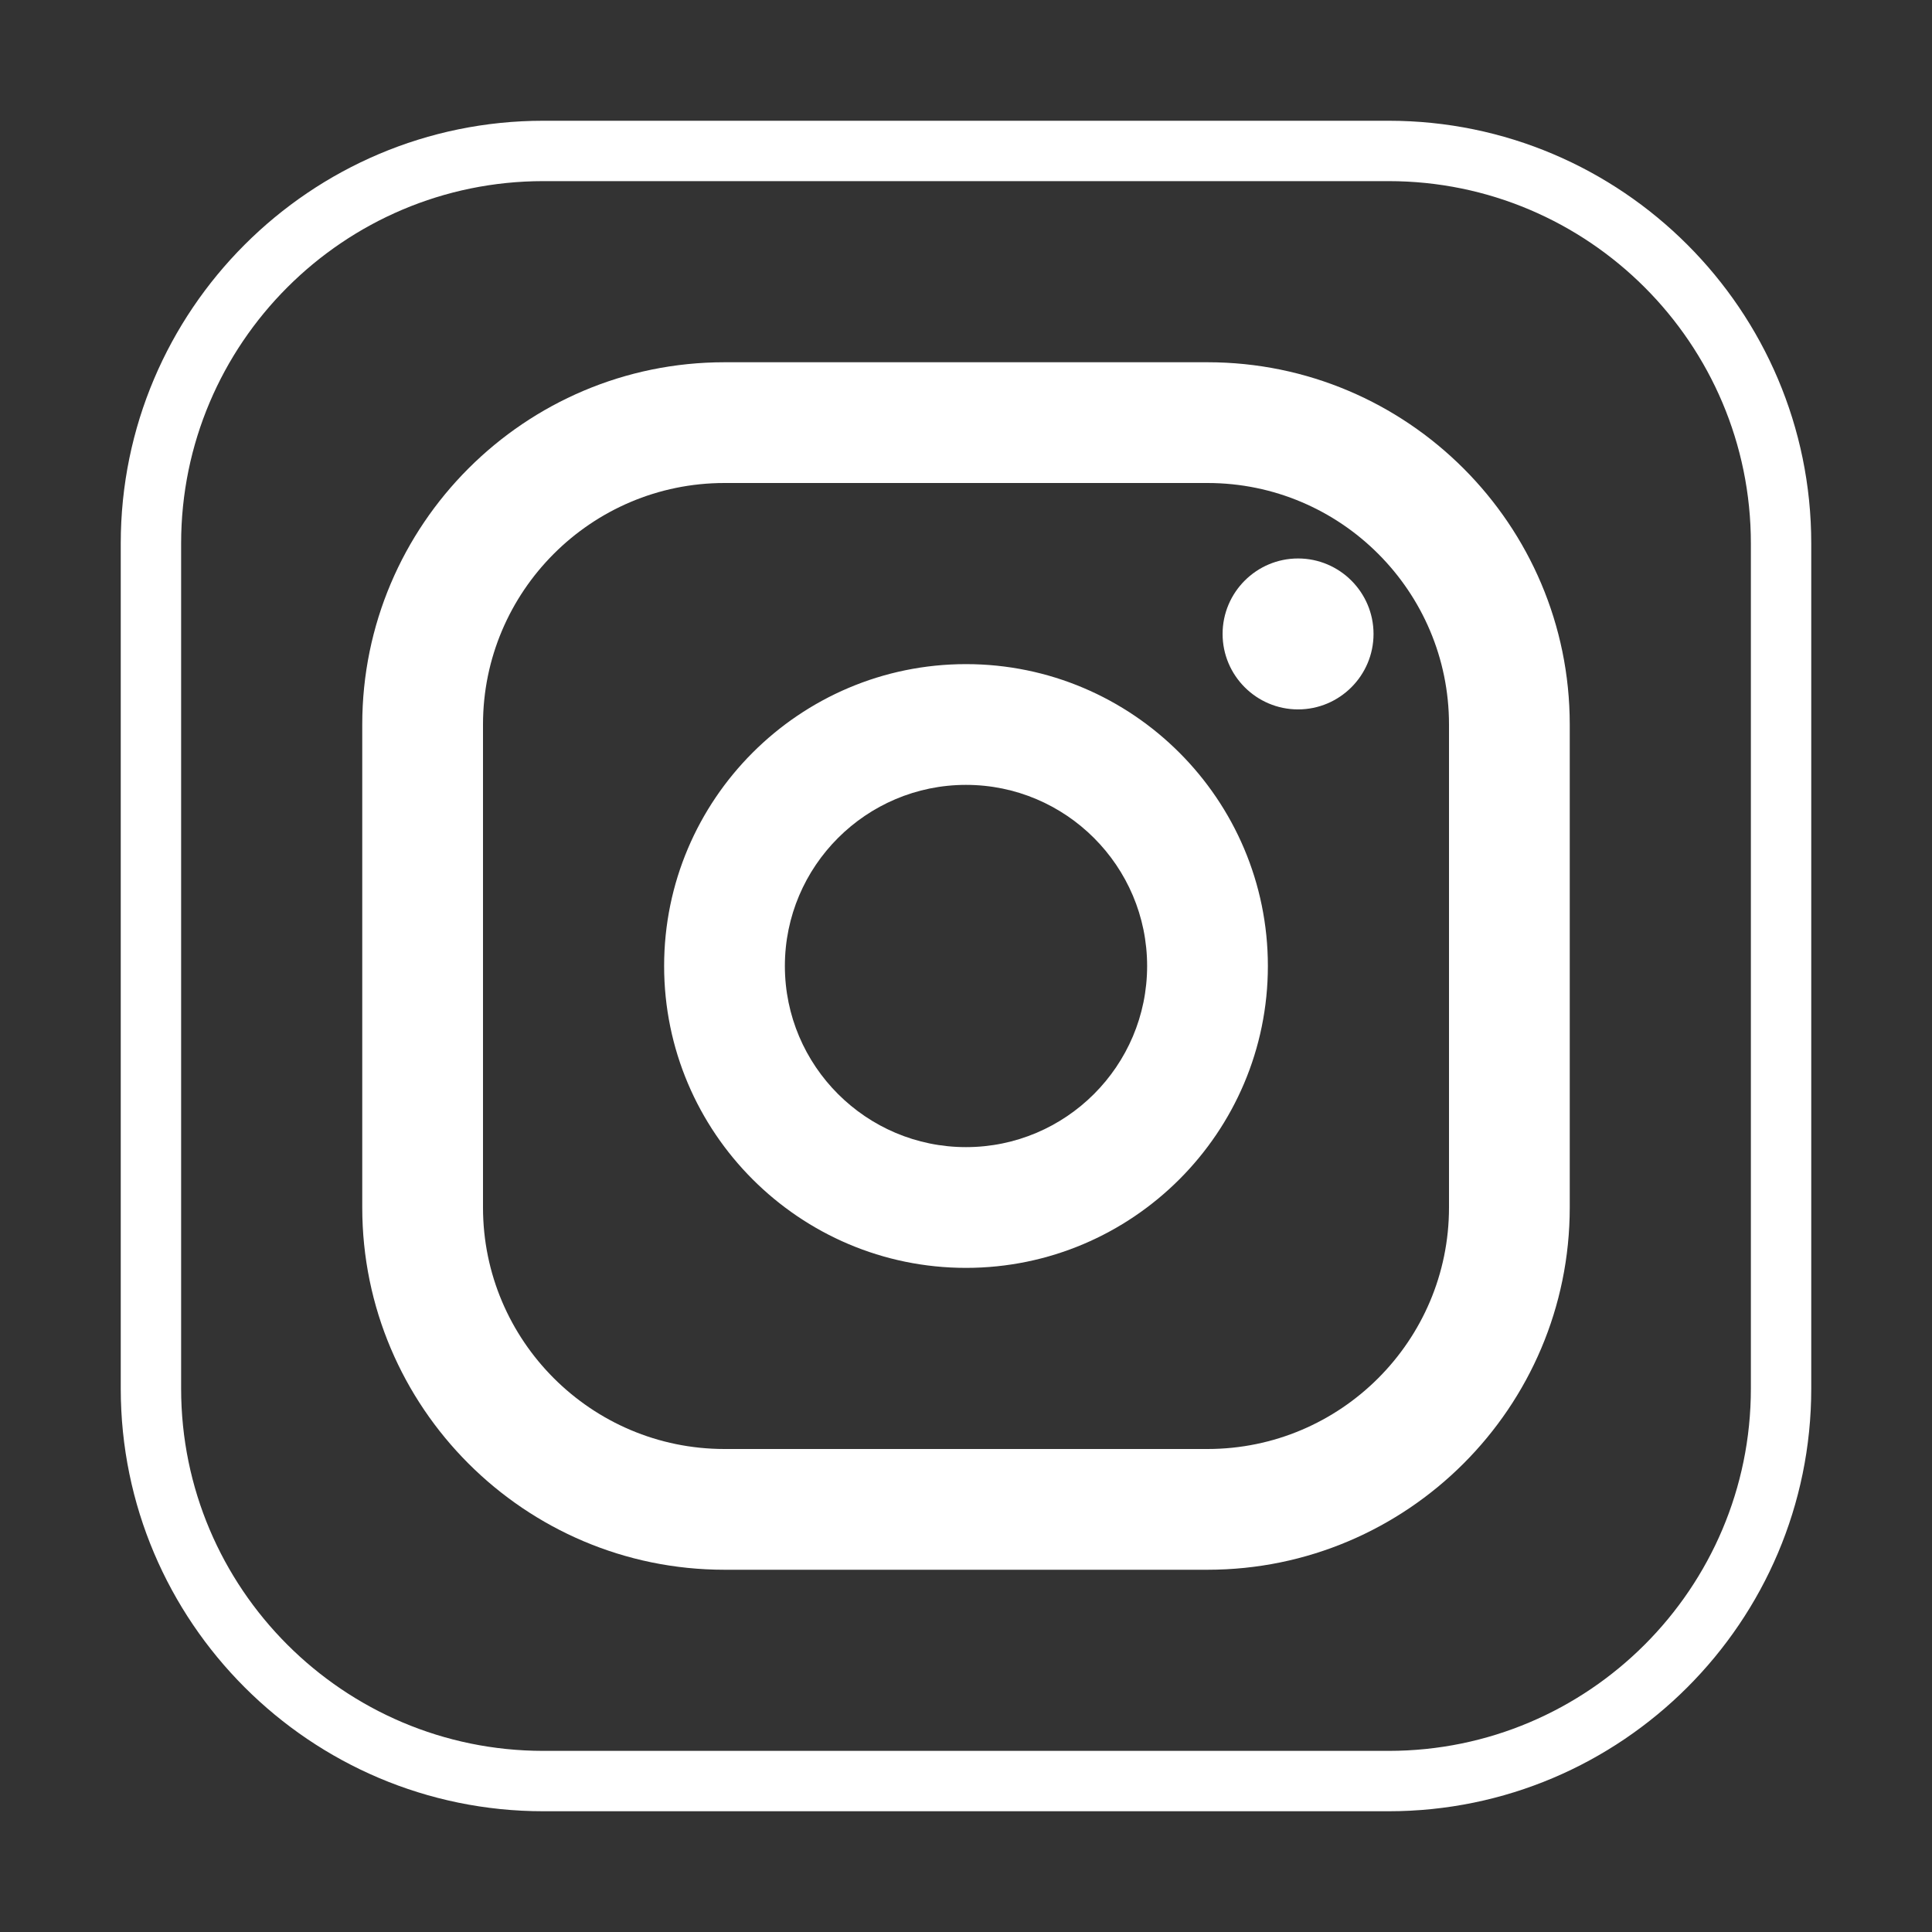
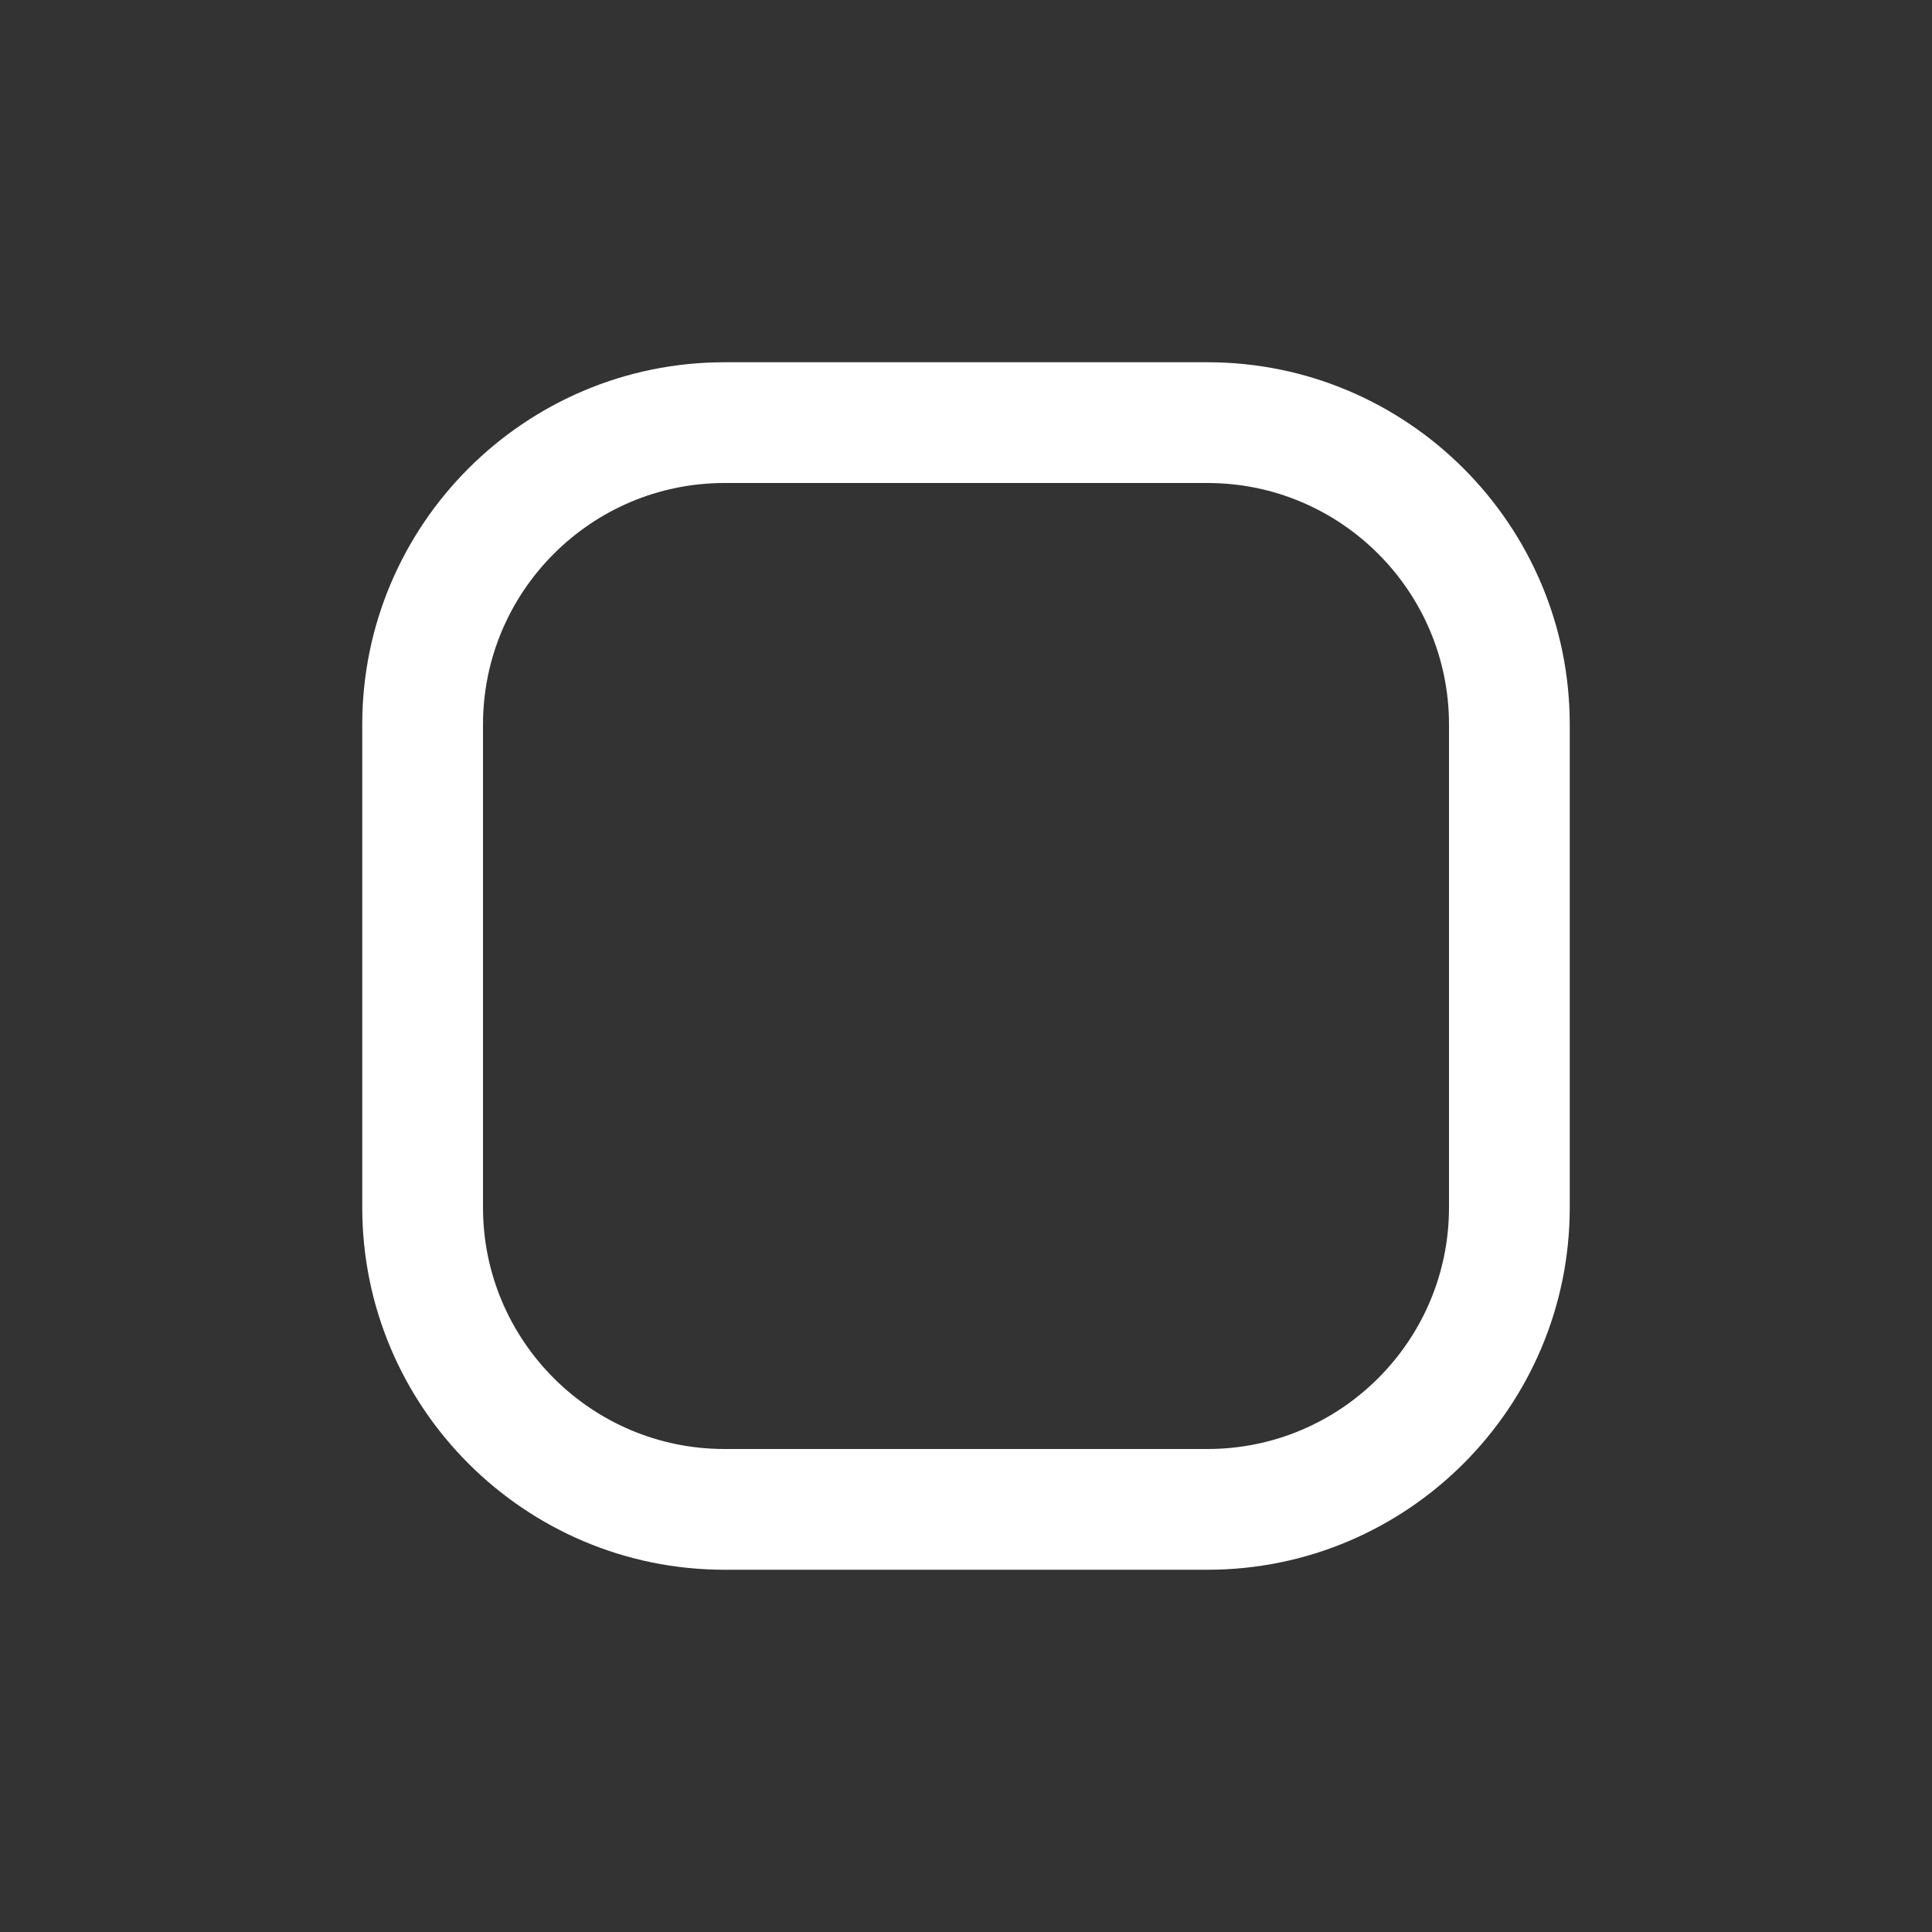
<svg xmlns="http://www.w3.org/2000/svg" viewBox="0 0 32 32" xml:space="preserve">
  <rect x="0" y="0" width="32" height="32" fill="#333333" stroke="none" />
  <g fill="#ffffff" class="fill-263238">
-     <path d="M23 30H9c-3.86 0-7-3.14-7-7V9c0-3.86 3.14-7 7-7h14c3.86 0 7 3.14 7 7v14c0 3.86-3.14 7-7 7zM9 3C5.691 3 3 5.691 3 9v14c0 3.309 2.691 6 6 6h14c3.309 0 6-2.691 6-6V9c0-3.309-2.691-6-6-6H9z" />
-     <path d="M20 26h-8c-3.309 0-6-2.691-6-6v-8c0-3.309 2.691-6 6-6h8c3.309 0 6 2.691 6 6v8c0 3.309-2.691 6-6 6zM12 8c-2.206 0-4 1.794-4 4v8c0 2.206 1.794 4 4 4h8c2.206 0 4-1.794 4-4v-8c0-2.206-1.794-4-4-4h-8z" />
-     <path d="M21.5 11.75c-.689 0-1.25-.561-1.25-1.25s.561-1.25 1.25-1.25 1.25.561 1.25 1.25-.561 1.25-1.25 1.25zM16 21c-2.757 0-5-2.243-5-5s2.243-5 5-5 5 2.243 5 5-2.243 5-5 5zm0-8c-1.654 0-3 1.346-3 3s1.346 3 3 3 3-1.346 3-3-1.346-3-3-3z" />
+     <path d="M20 26h-8c-3.309 0-6-2.691-6-6v-8c0-3.309 2.691-6 6-6h8c3.309 0 6 2.691 6 6v8c0 3.309-2.691 6-6 6zM12 8c-2.206 0-4 1.794-4 4v8c0 2.206 1.794 4 4 4h8c2.206 0 4-1.794 4-4v-8c0-2.206-1.794-4-4-4h-8" />
  </g>
</svg>